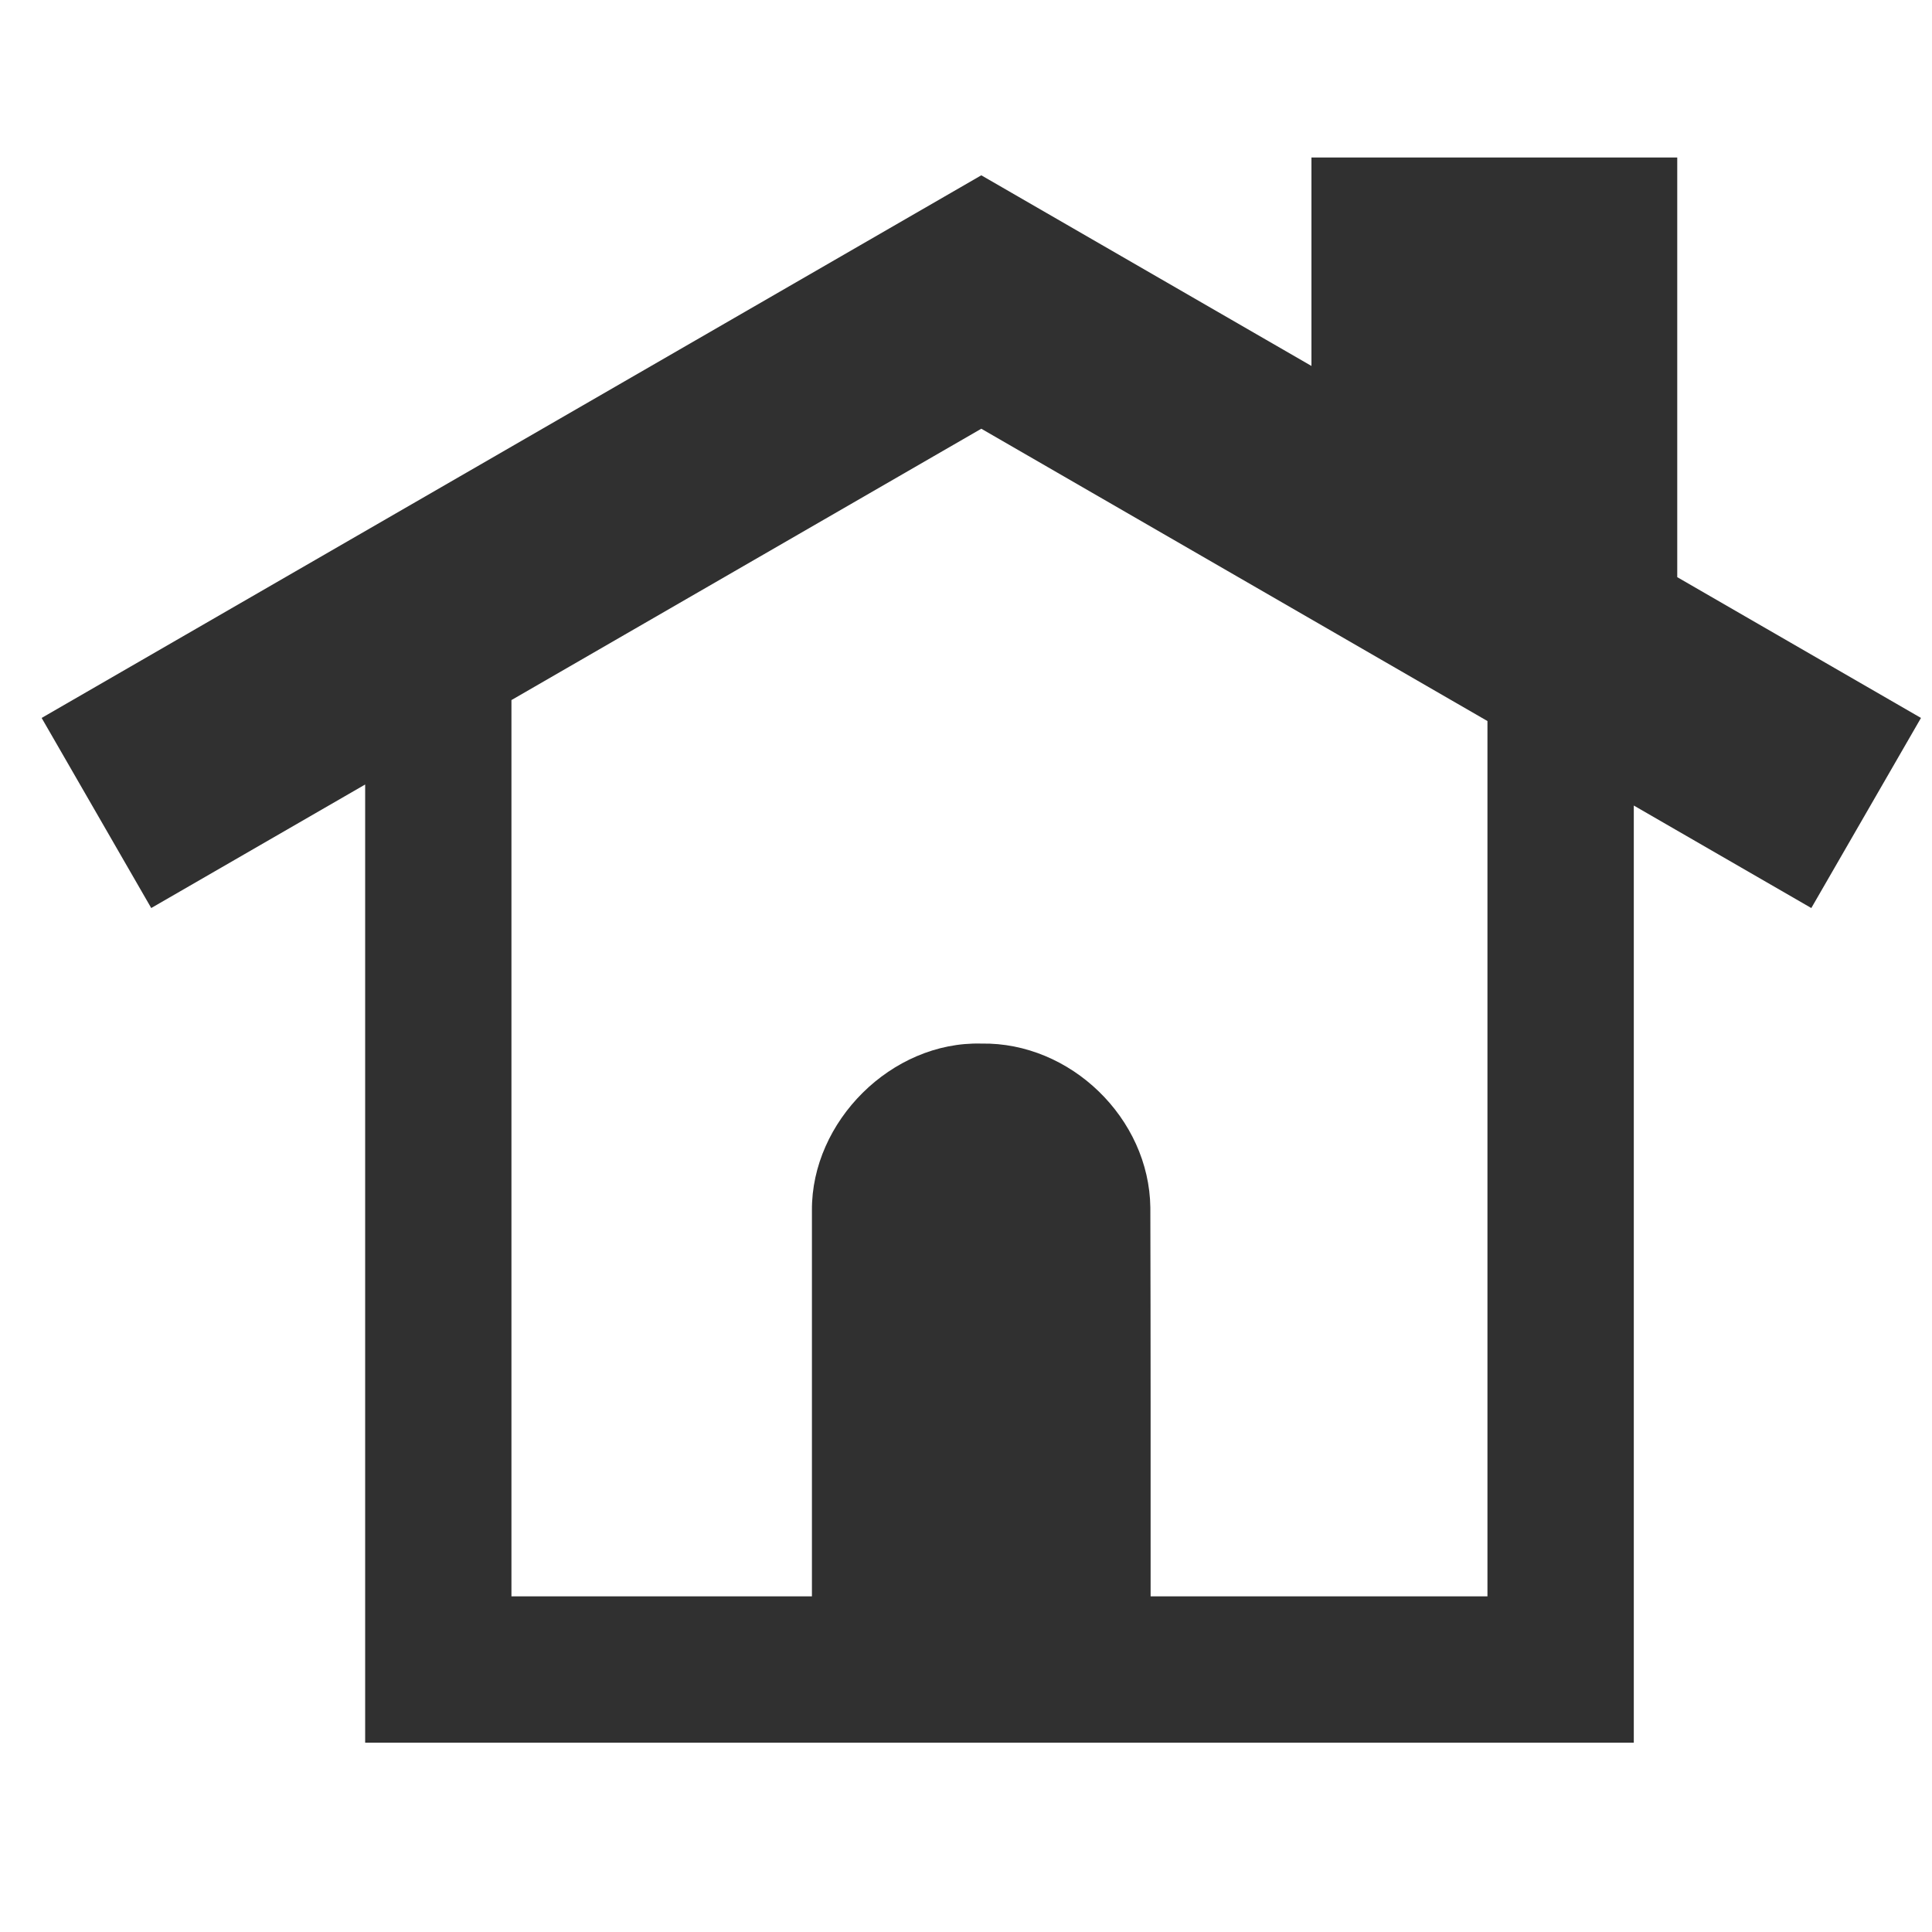
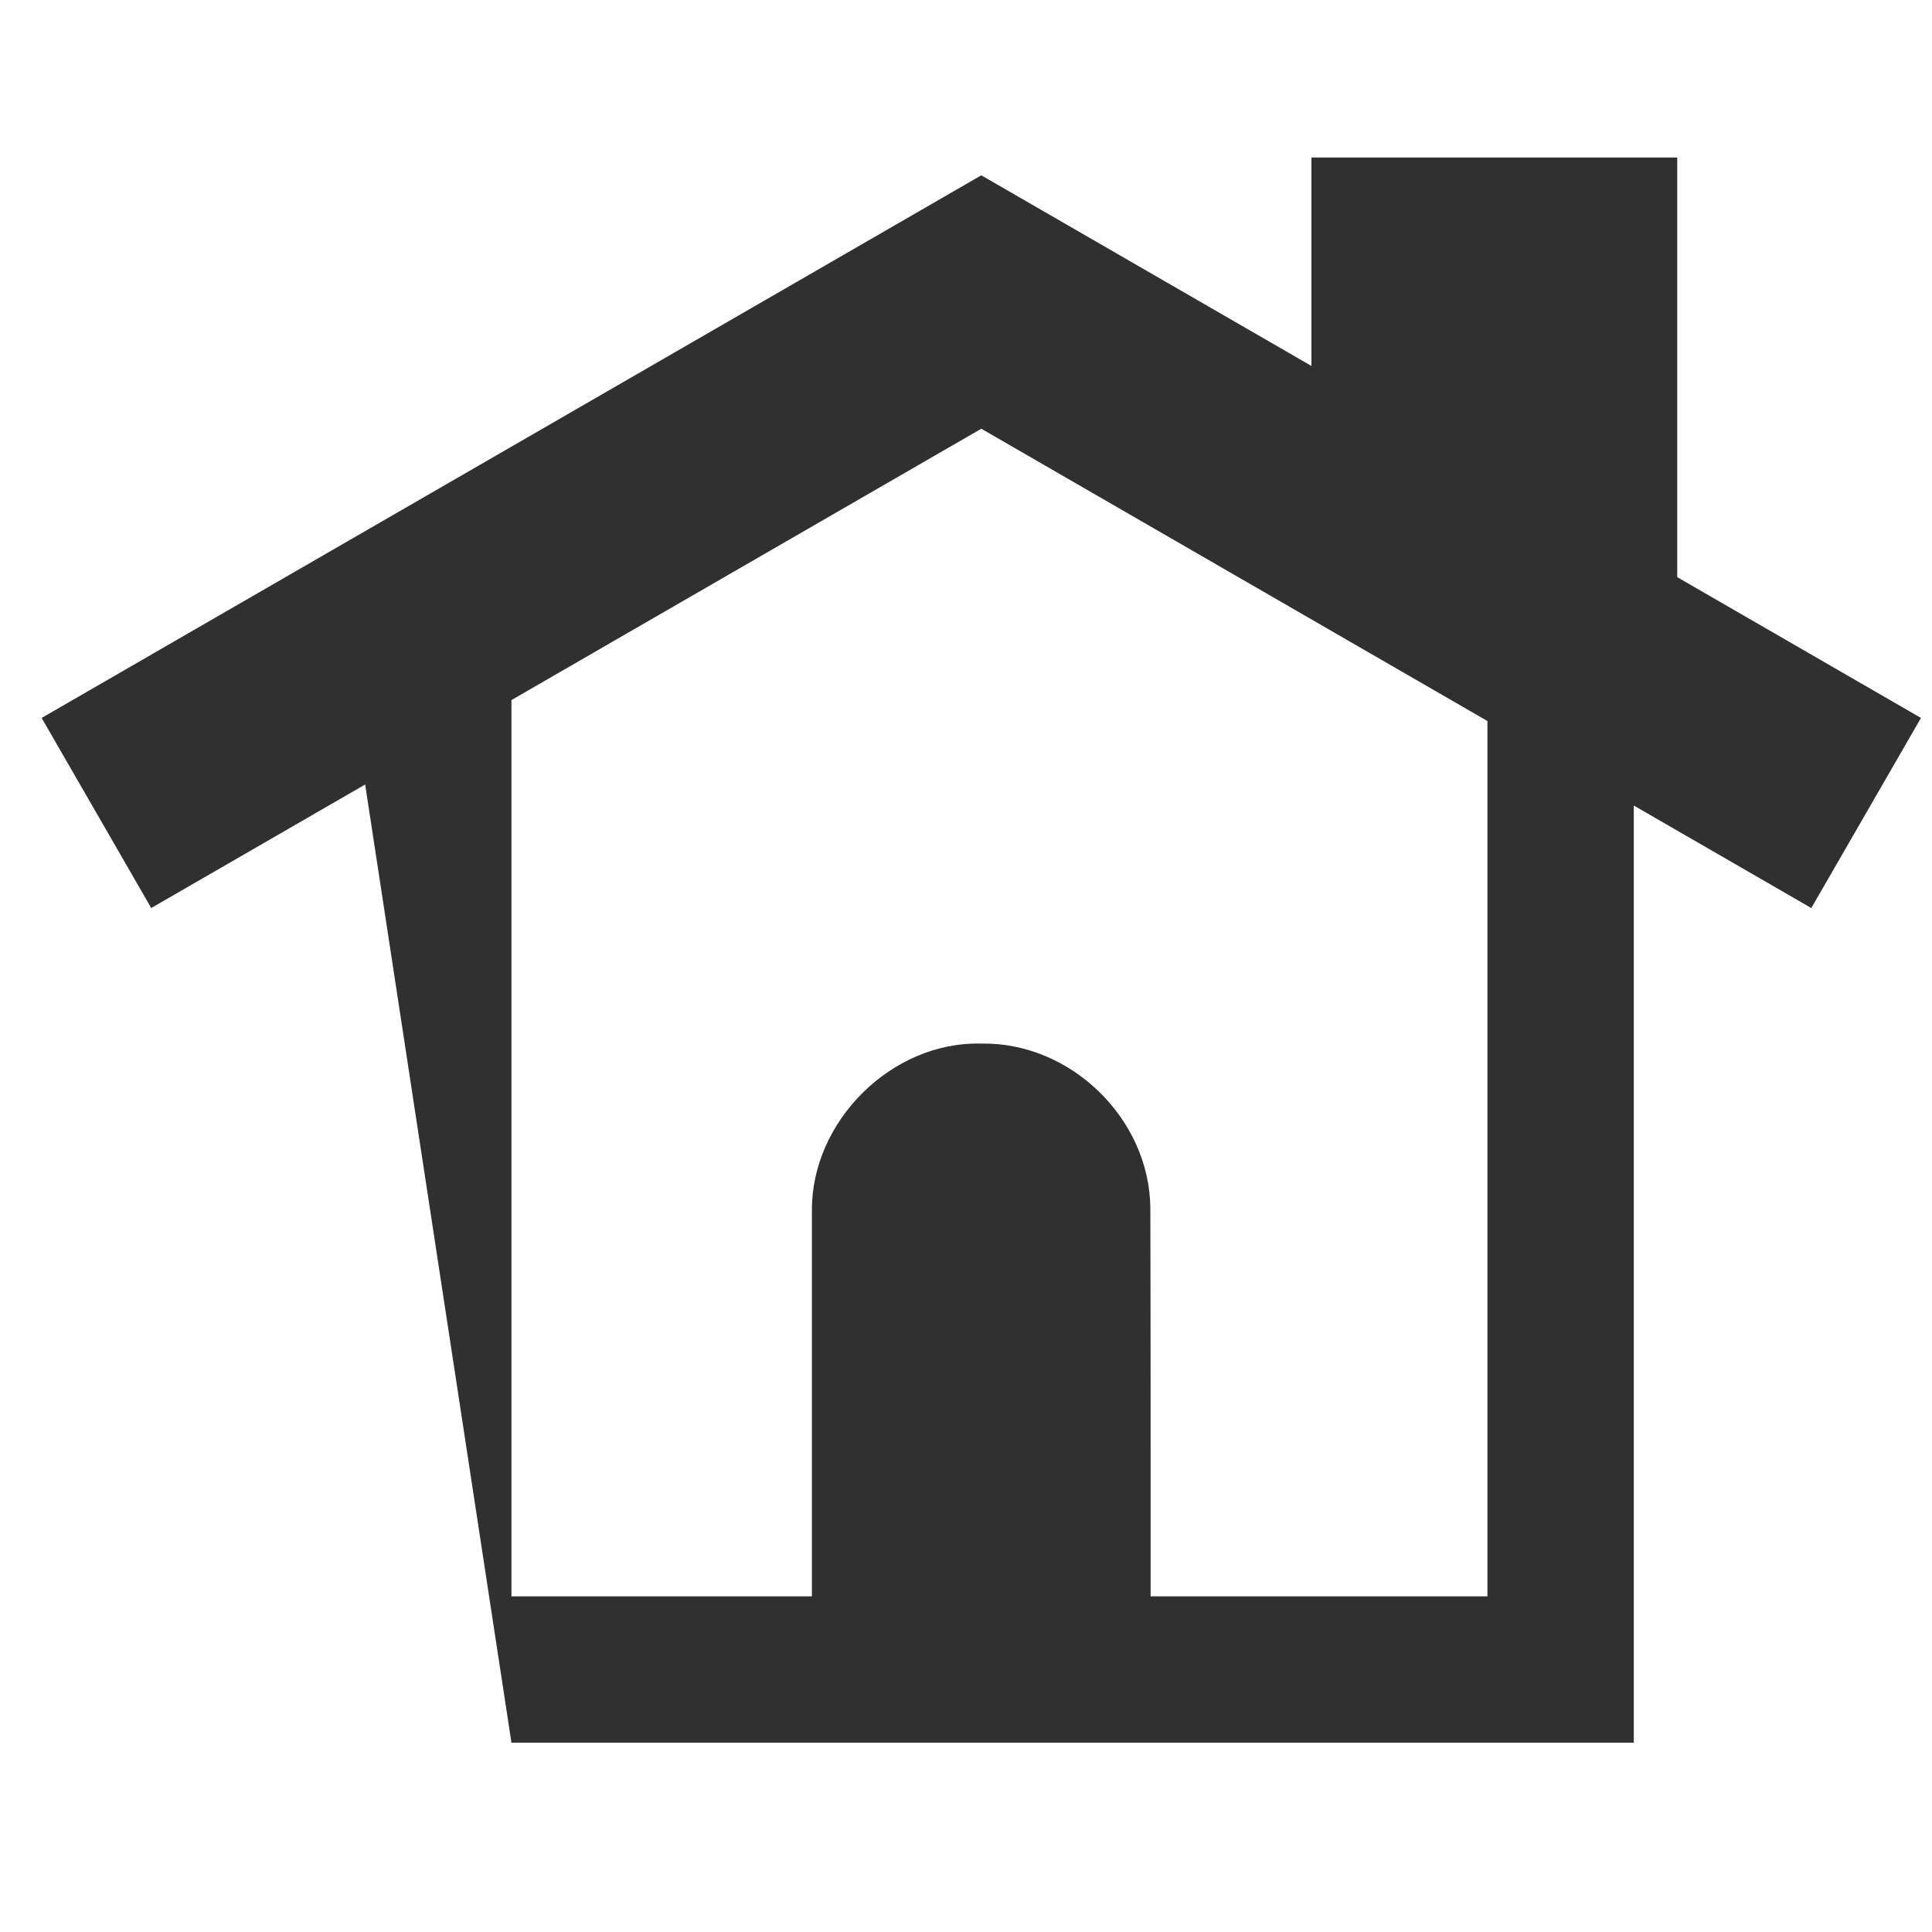
<svg xmlns="http://www.w3.org/2000/svg" xml:space="preserve" style="enable-background:new 0 0 28 28;" viewBox="0 0 28 28" y="0px" x="0px" id="レイヤー_1" version="1.1">
  <defs id="defs5342" />
  <style id="style5322" type="text/css">
	.st0{fill:#303030;}
</style>
  <g transform="matrix(0.824,0,0,0.801,4.631,9.619)" id="g5336">
-     <path id="rect6577-5" transform="matrix(1.213,0,0,1.248,-5.618,-12.003)" d="M 19.014 2.279 L 19.014 5.301 L 14.227 2.537 L 0.602 10.404 L 2.191 13.16 L 5.293 11.369 L 5.293 25.26 L 7.414 25.26 L 22.094 25.26 L 23.688 25.26 L 23.688 11.674 L 26.262 13.16 L 27.852 10.404 L 24.318 8.363 L 24.318 2.279 L 19.014 2.279 z M 14.227 6.211 L 21.566 10.449 L 21.566 23.139 L 16.682 23.139 C 16.682 21.259 16.683 19.376 16.678 17.502 C 16.662 16.209 15.52 15.102 14.227 15.125 C 12.925 15.091 11.763 16.254 11.771 17.543 L 11.771 23.139 L 7.414 23.139 L 7.414 10.145 L 14.227 6.211 z " style="fill:#303030;fill-opacity:1;stroke:none;stroke-width:1.094;stroke-linecap:round;stroke-miterlimit:4;stroke-dasharray:none;stroke-dashoffset:10.94;stroke-opacity:1" />
+     <path id="rect6577-5" transform="matrix(1.213,0,0,1.248,-5.618,-12.003)" d="M 19.014 2.279 L 19.014 5.301 L 14.227 2.537 L 0.602 10.404 L 2.191 13.16 L 5.293 11.369 L 7.414 25.26 L 22.094 25.26 L 23.688 25.26 L 23.688 11.674 L 26.262 13.16 L 27.852 10.404 L 24.318 8.363 L 24.318 2.279 L 19.014 2.279 z M 14.227 6.211 L 21.566 10.449 L 21.566 23.139 L 16.682 23.139 C 16.682 21.259 16.683 19.376 16.678 17.502 C 16.662 16.209 15.52 15.102 14.227 15.125 C 12.925 15.091 11.763 16.254 11.771 17.543 L 11.771 23.139 L 7.414 23.139 L 7.414 10.145 L 14.227 6.211 z " style="fill:#303030;fill-opacity:1;stroke:none;stroke-width:1.094;stroke-linecap:round;stroke-miterlimit:4;stroke-dasharray:none;stroke-dashoffset:10.94;stroke-opacity:1" />
  </g>
</svg>